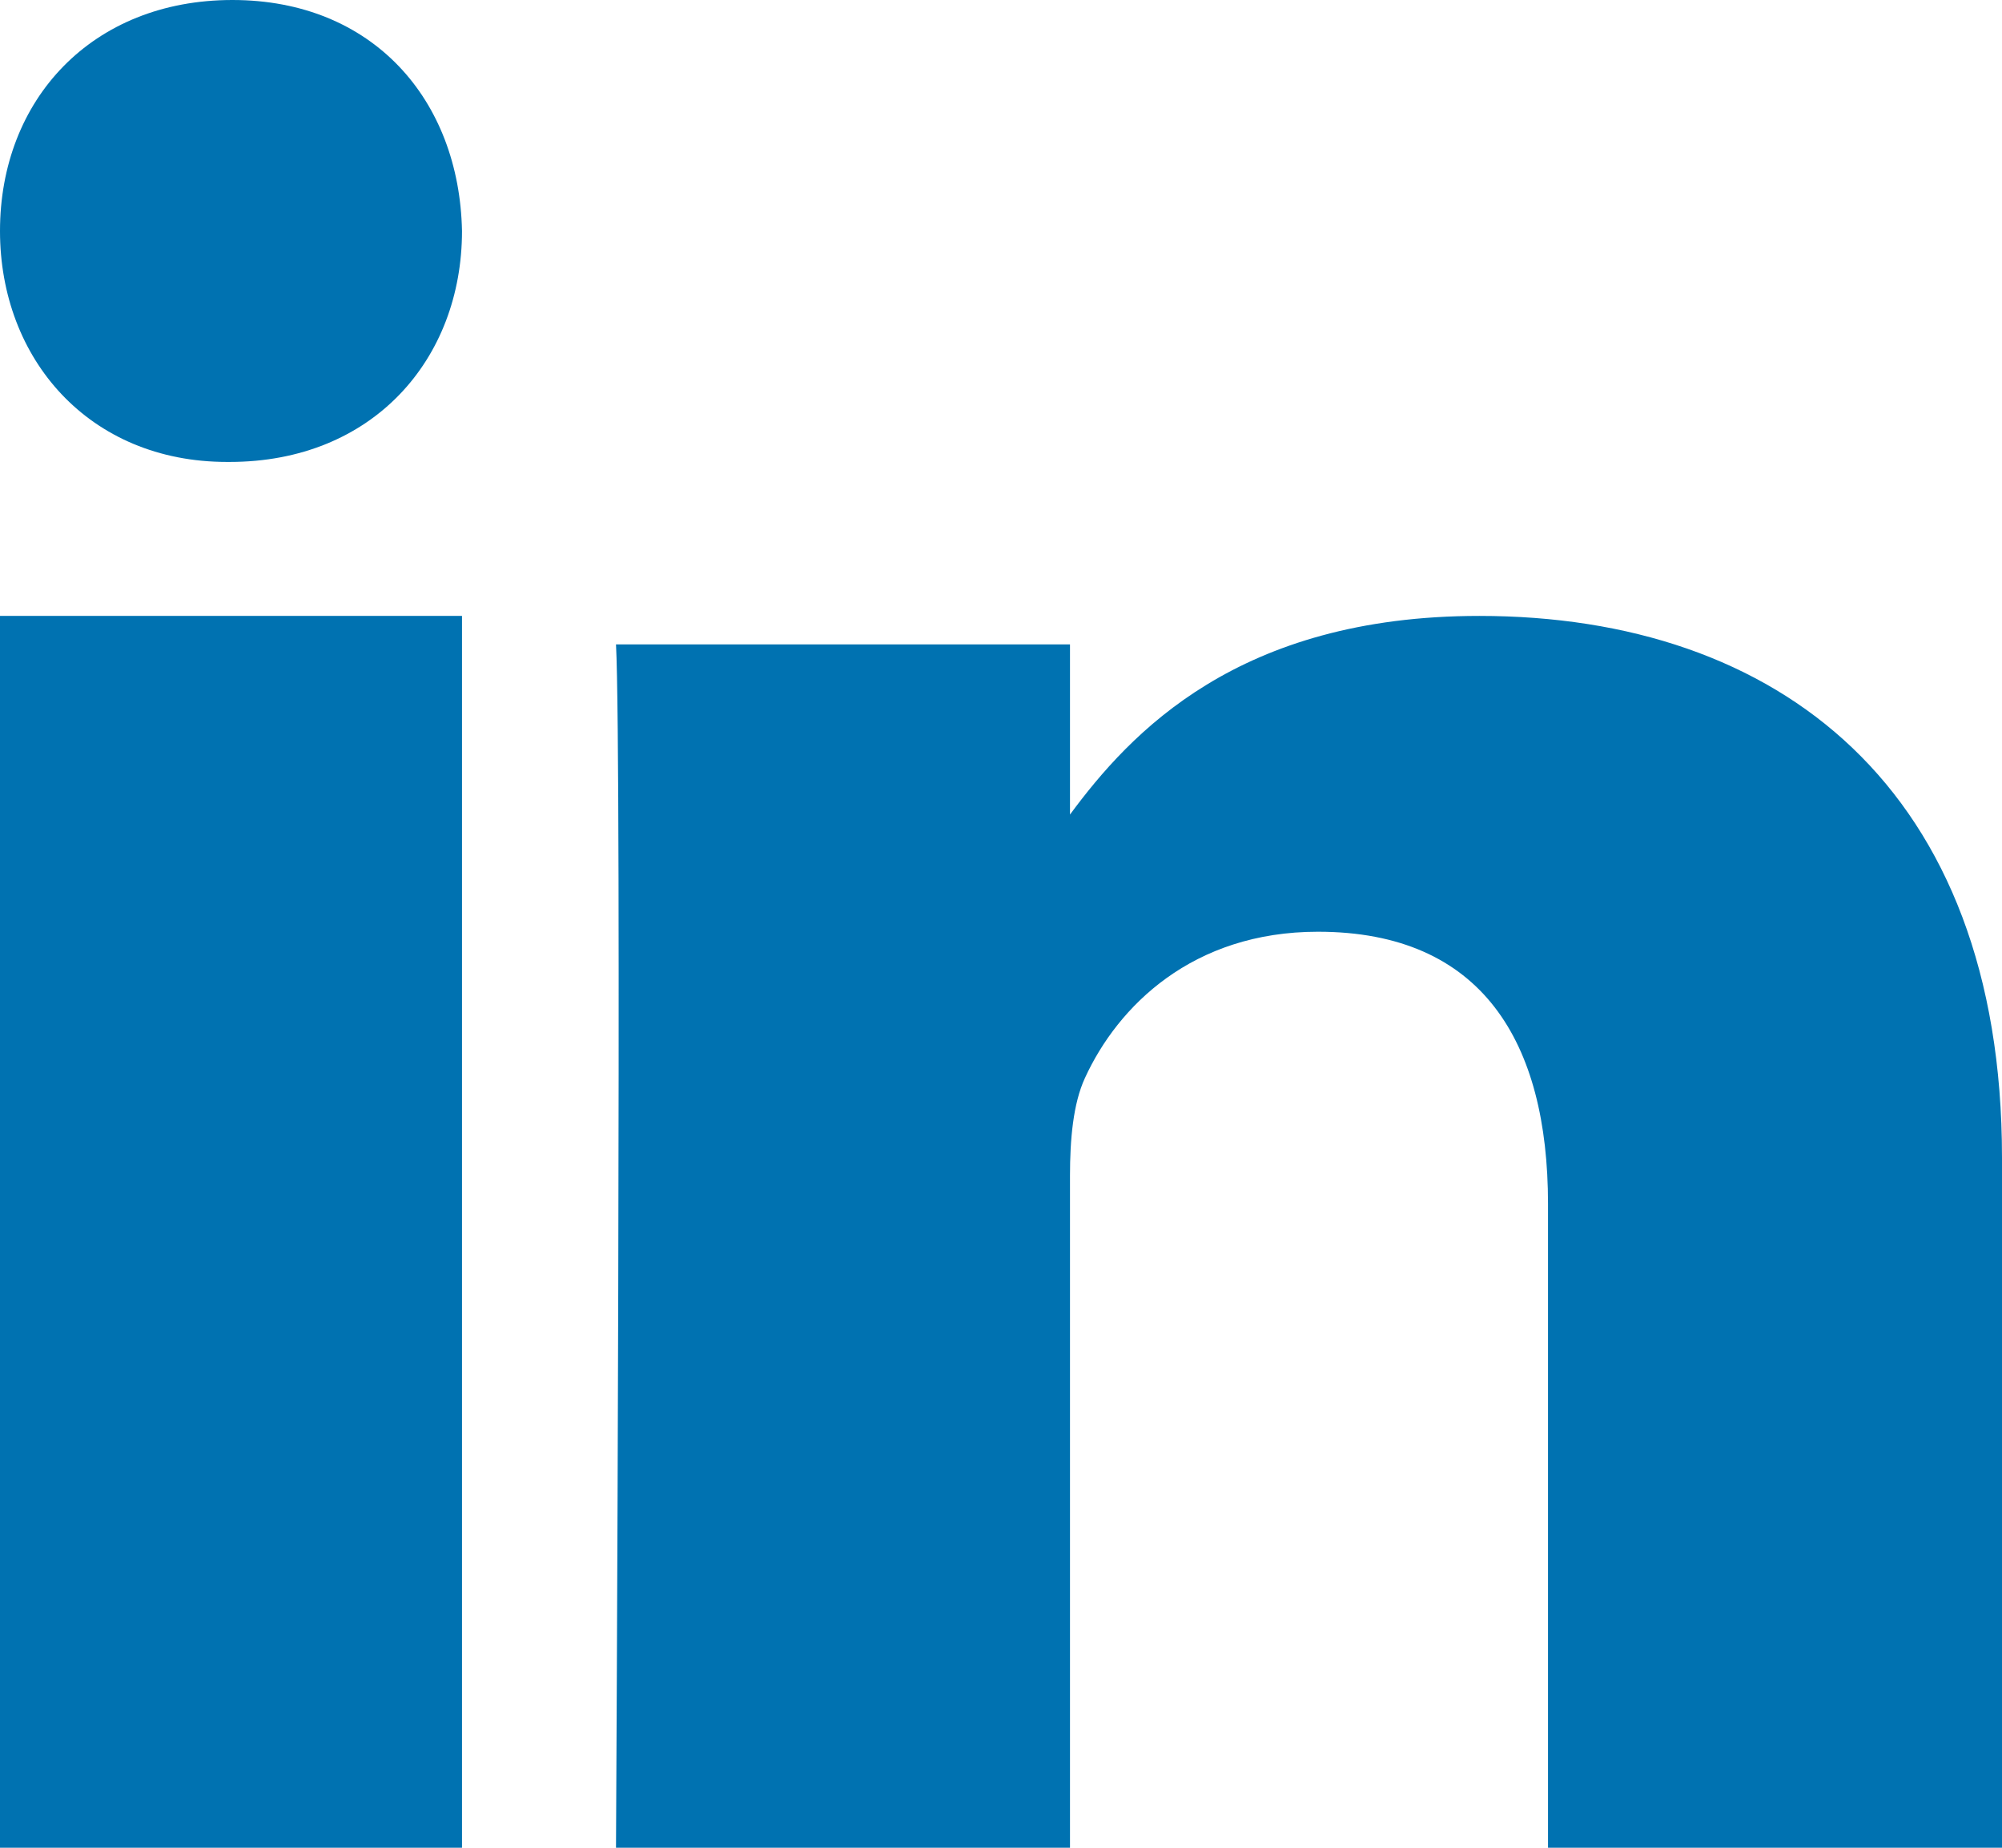
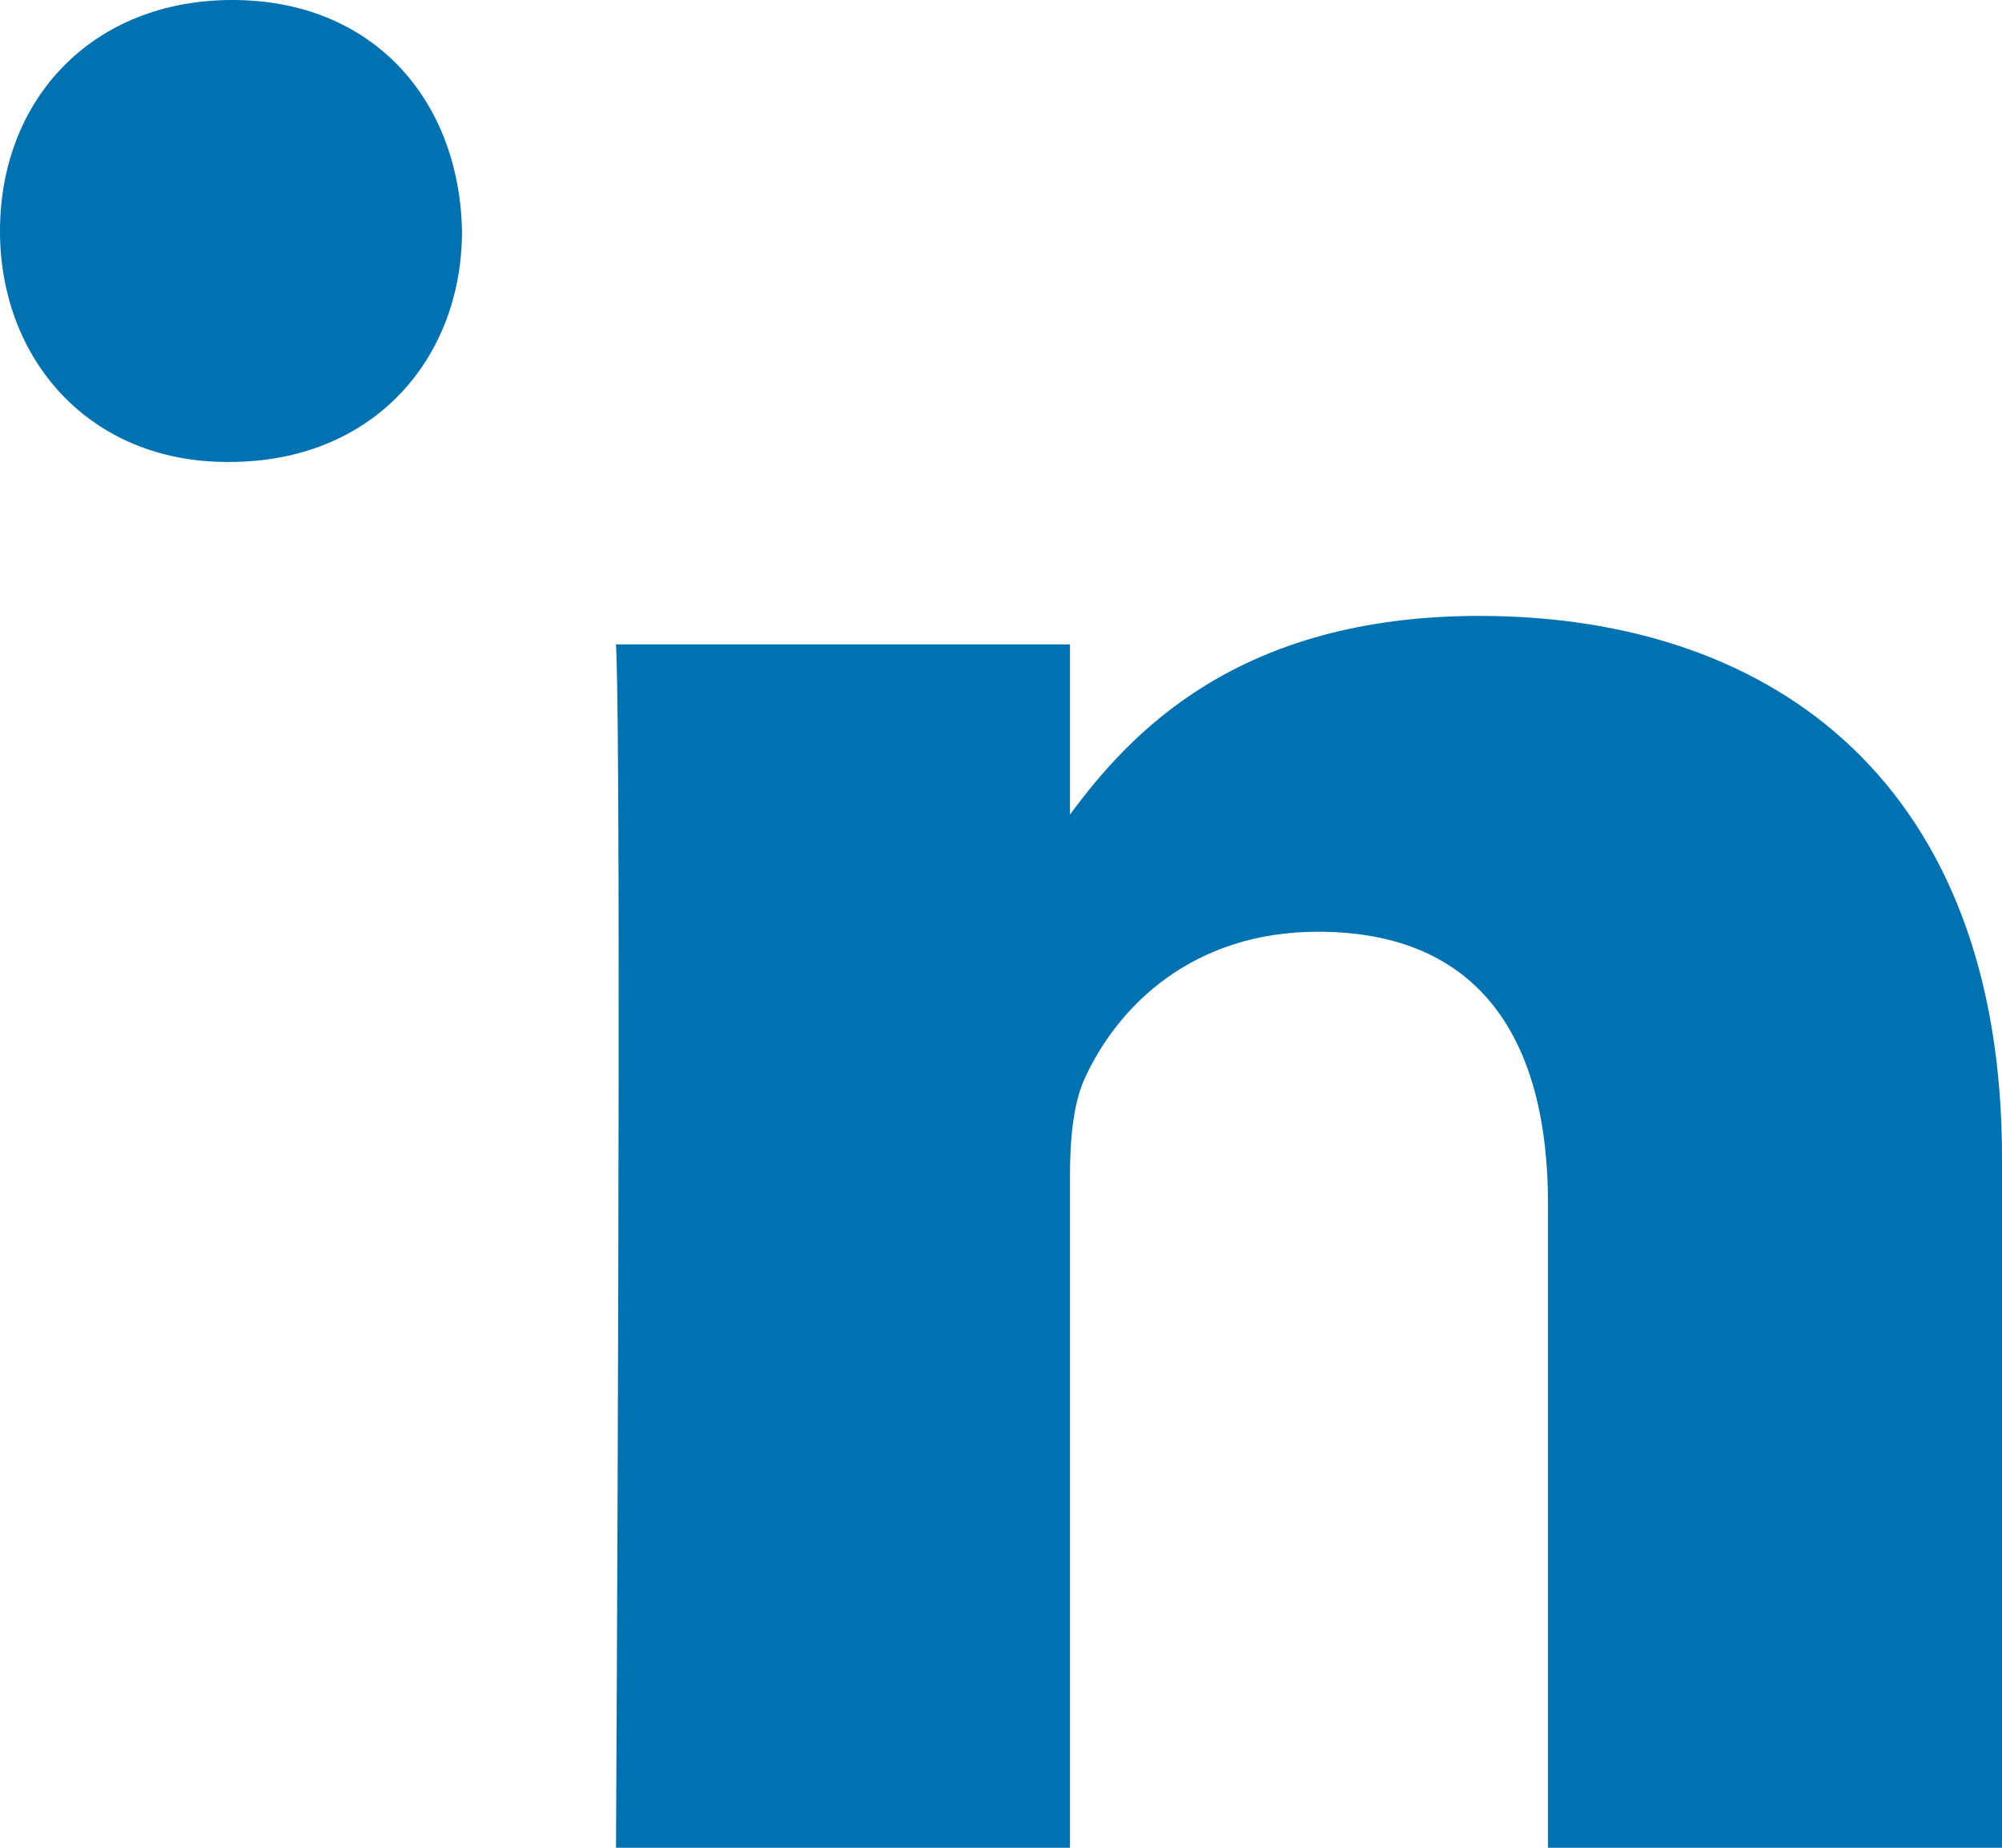
<svg xmlns="http://www.w3.org/2000/svg" width="13" height="12" viewBox="0 0 13 12" fill="none">
-   <path fillRule="evenodd" clipRule="evenodd" d="M3 4H0v8h3V4zM3 1.5C2.983.647 2.42 0 1.509 0 .596 0 0 .648 0 1.5 0 2.332.579 3 1.474 3h.017C2.421 3 3 2.333 3 1.5zM13 7.518C13 5.118 11.546 4 9.606 4 8.04 4 7.34 4.759 6.948 5.29V4.185H4C4.039 4.917 4 12 4 12h2.948V7.635c0-.234.02-.467.097-.634.214-.467.699-.95 1.513-.95 1.067 0 1.494.717 1.494 1.767V12H13V7.518z" fill="#0072B1" />
+   <path fillRule="evenodd" clipRule="evenodd" d="M3 4H0h3V4zM3 1.5C2.983.647 2.42 0 1.509 0 .596 0 0 .648 0 1.5 0 2.332.579 3 1.474 3h.017C2.421 3 3 2.333 3 1.5zM13 7.518C13 5.118 11.546 4 9.606 4 8.04 4 7.34 4.759 6.948 5.29V4.185H4C4.039 4.917 4 12 4 12h2.948V7.635c0-.234.02-.467.097-.634.214-.467.699-.95 1.513-.95 1.067 0 1.494.717 1.494 1.767V12H13V7.518z" fill="#0072B1" />
</svg>